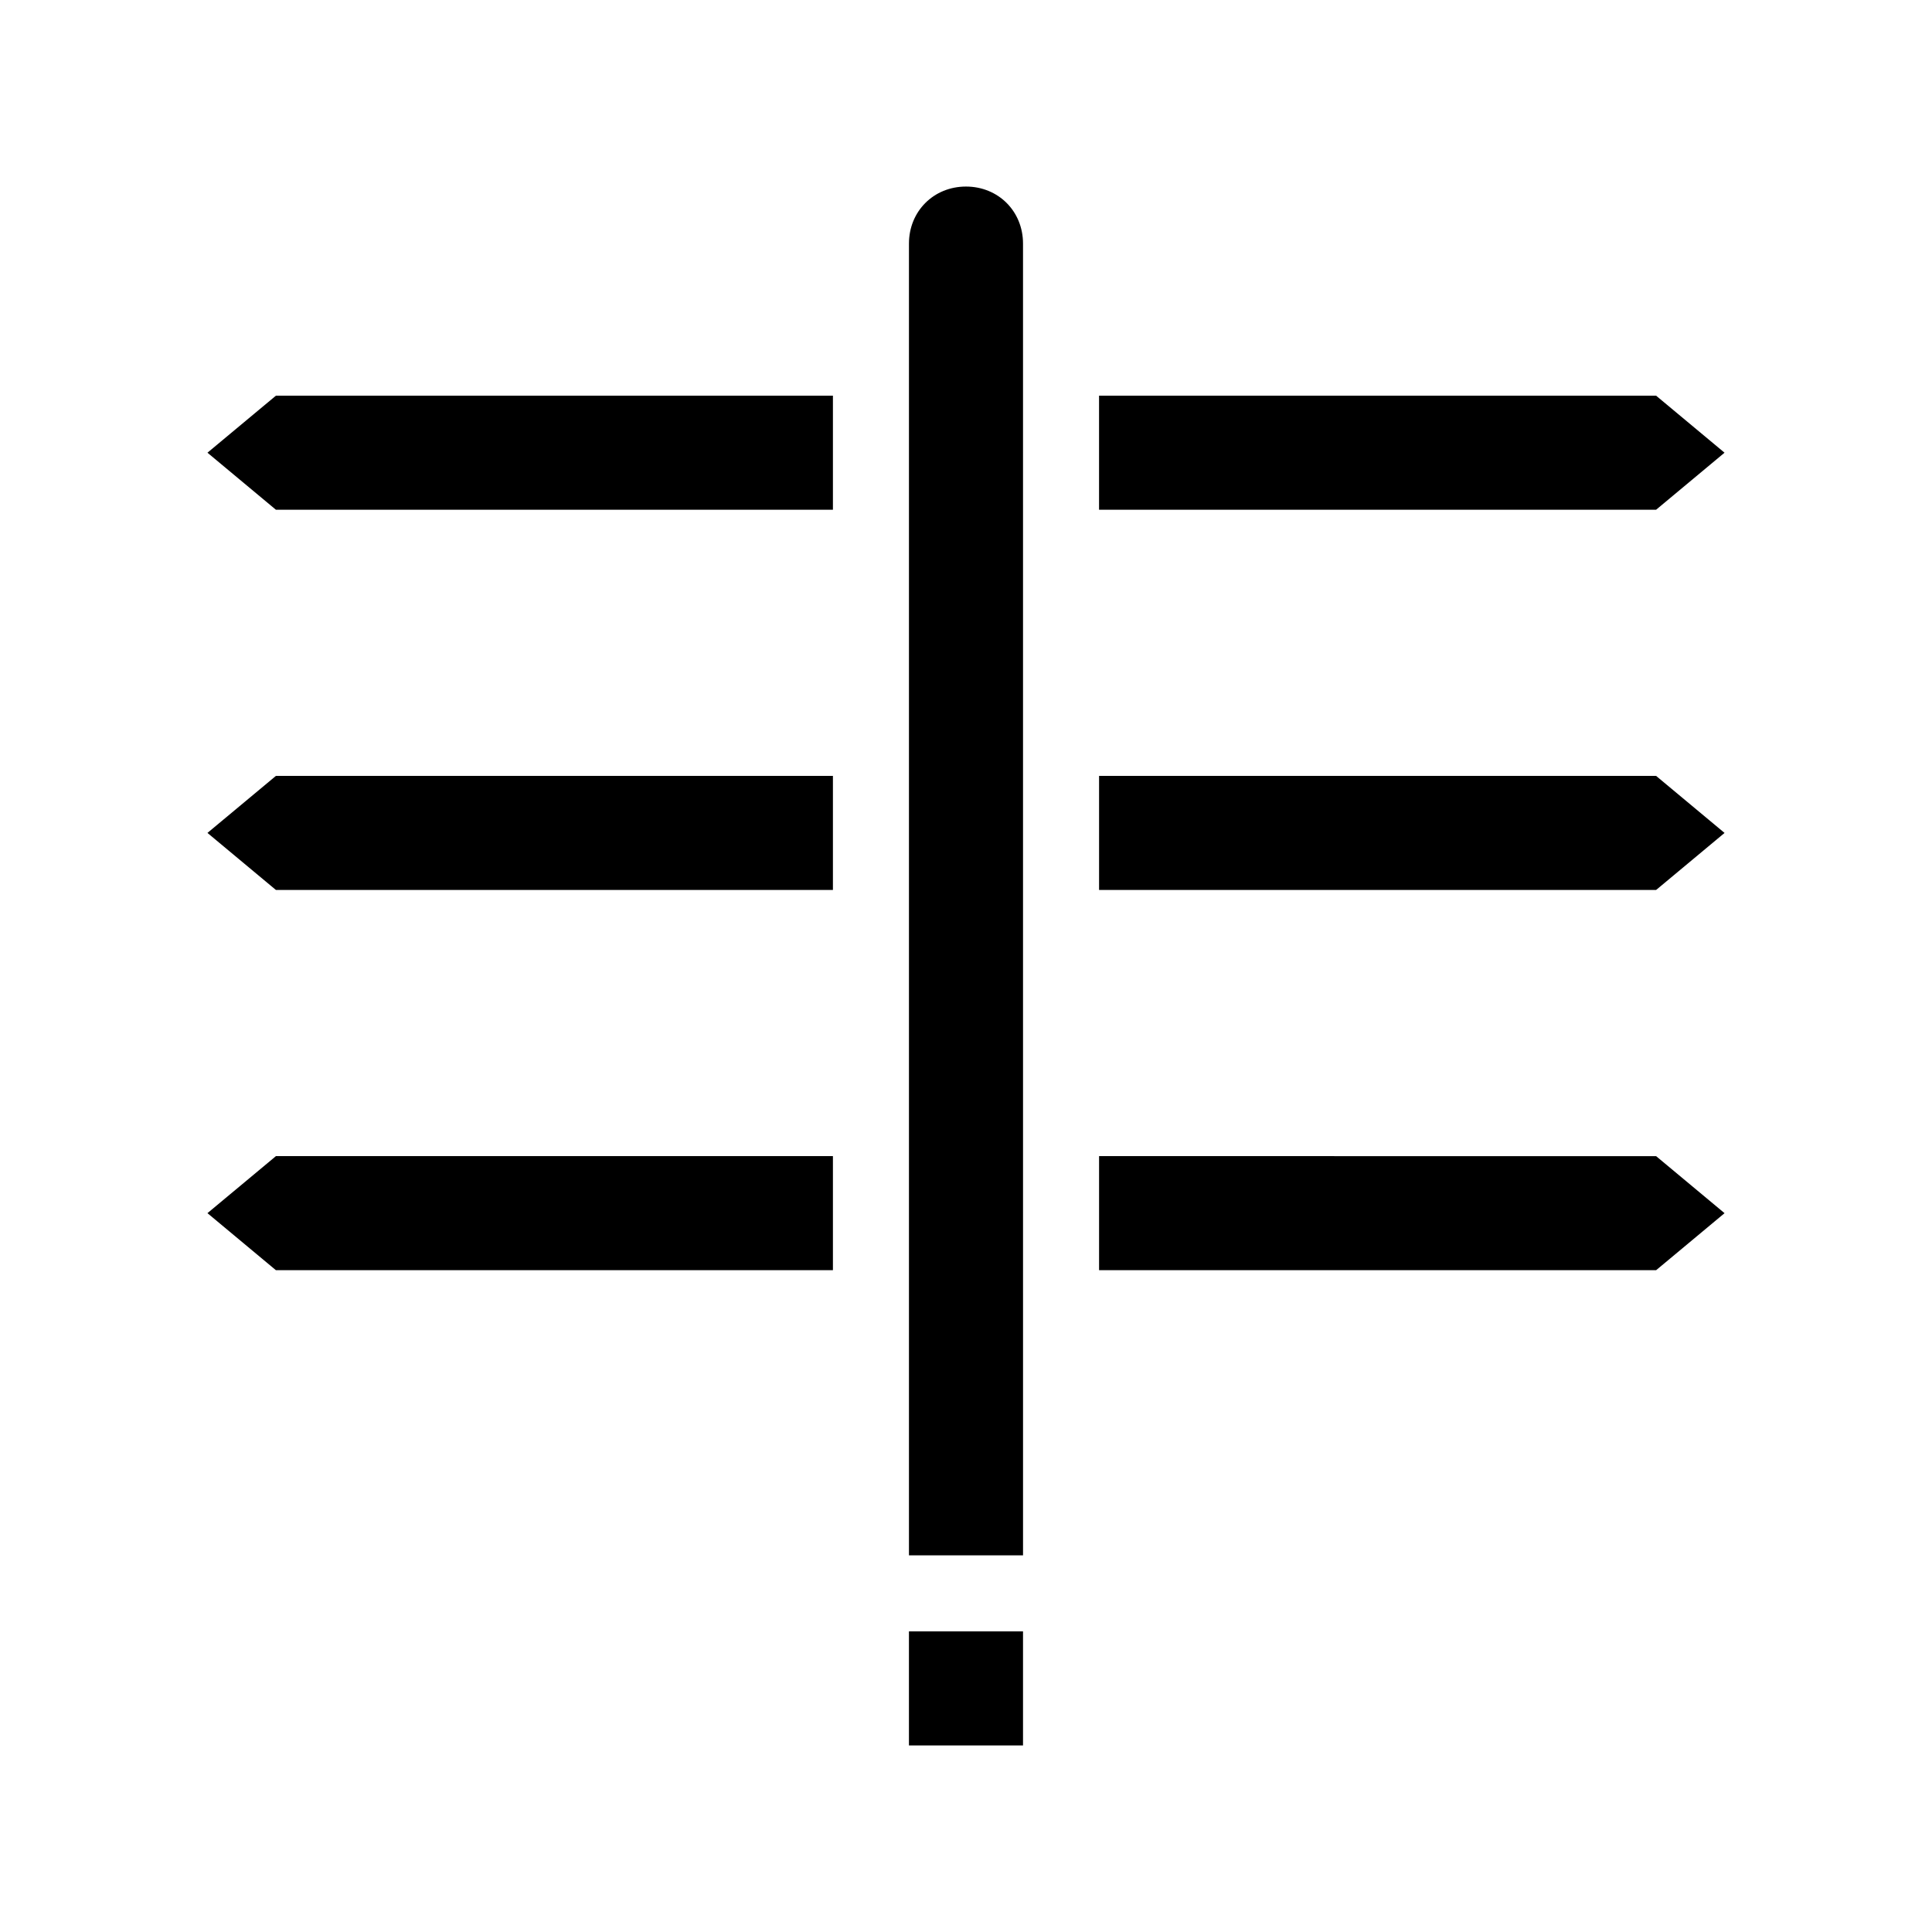
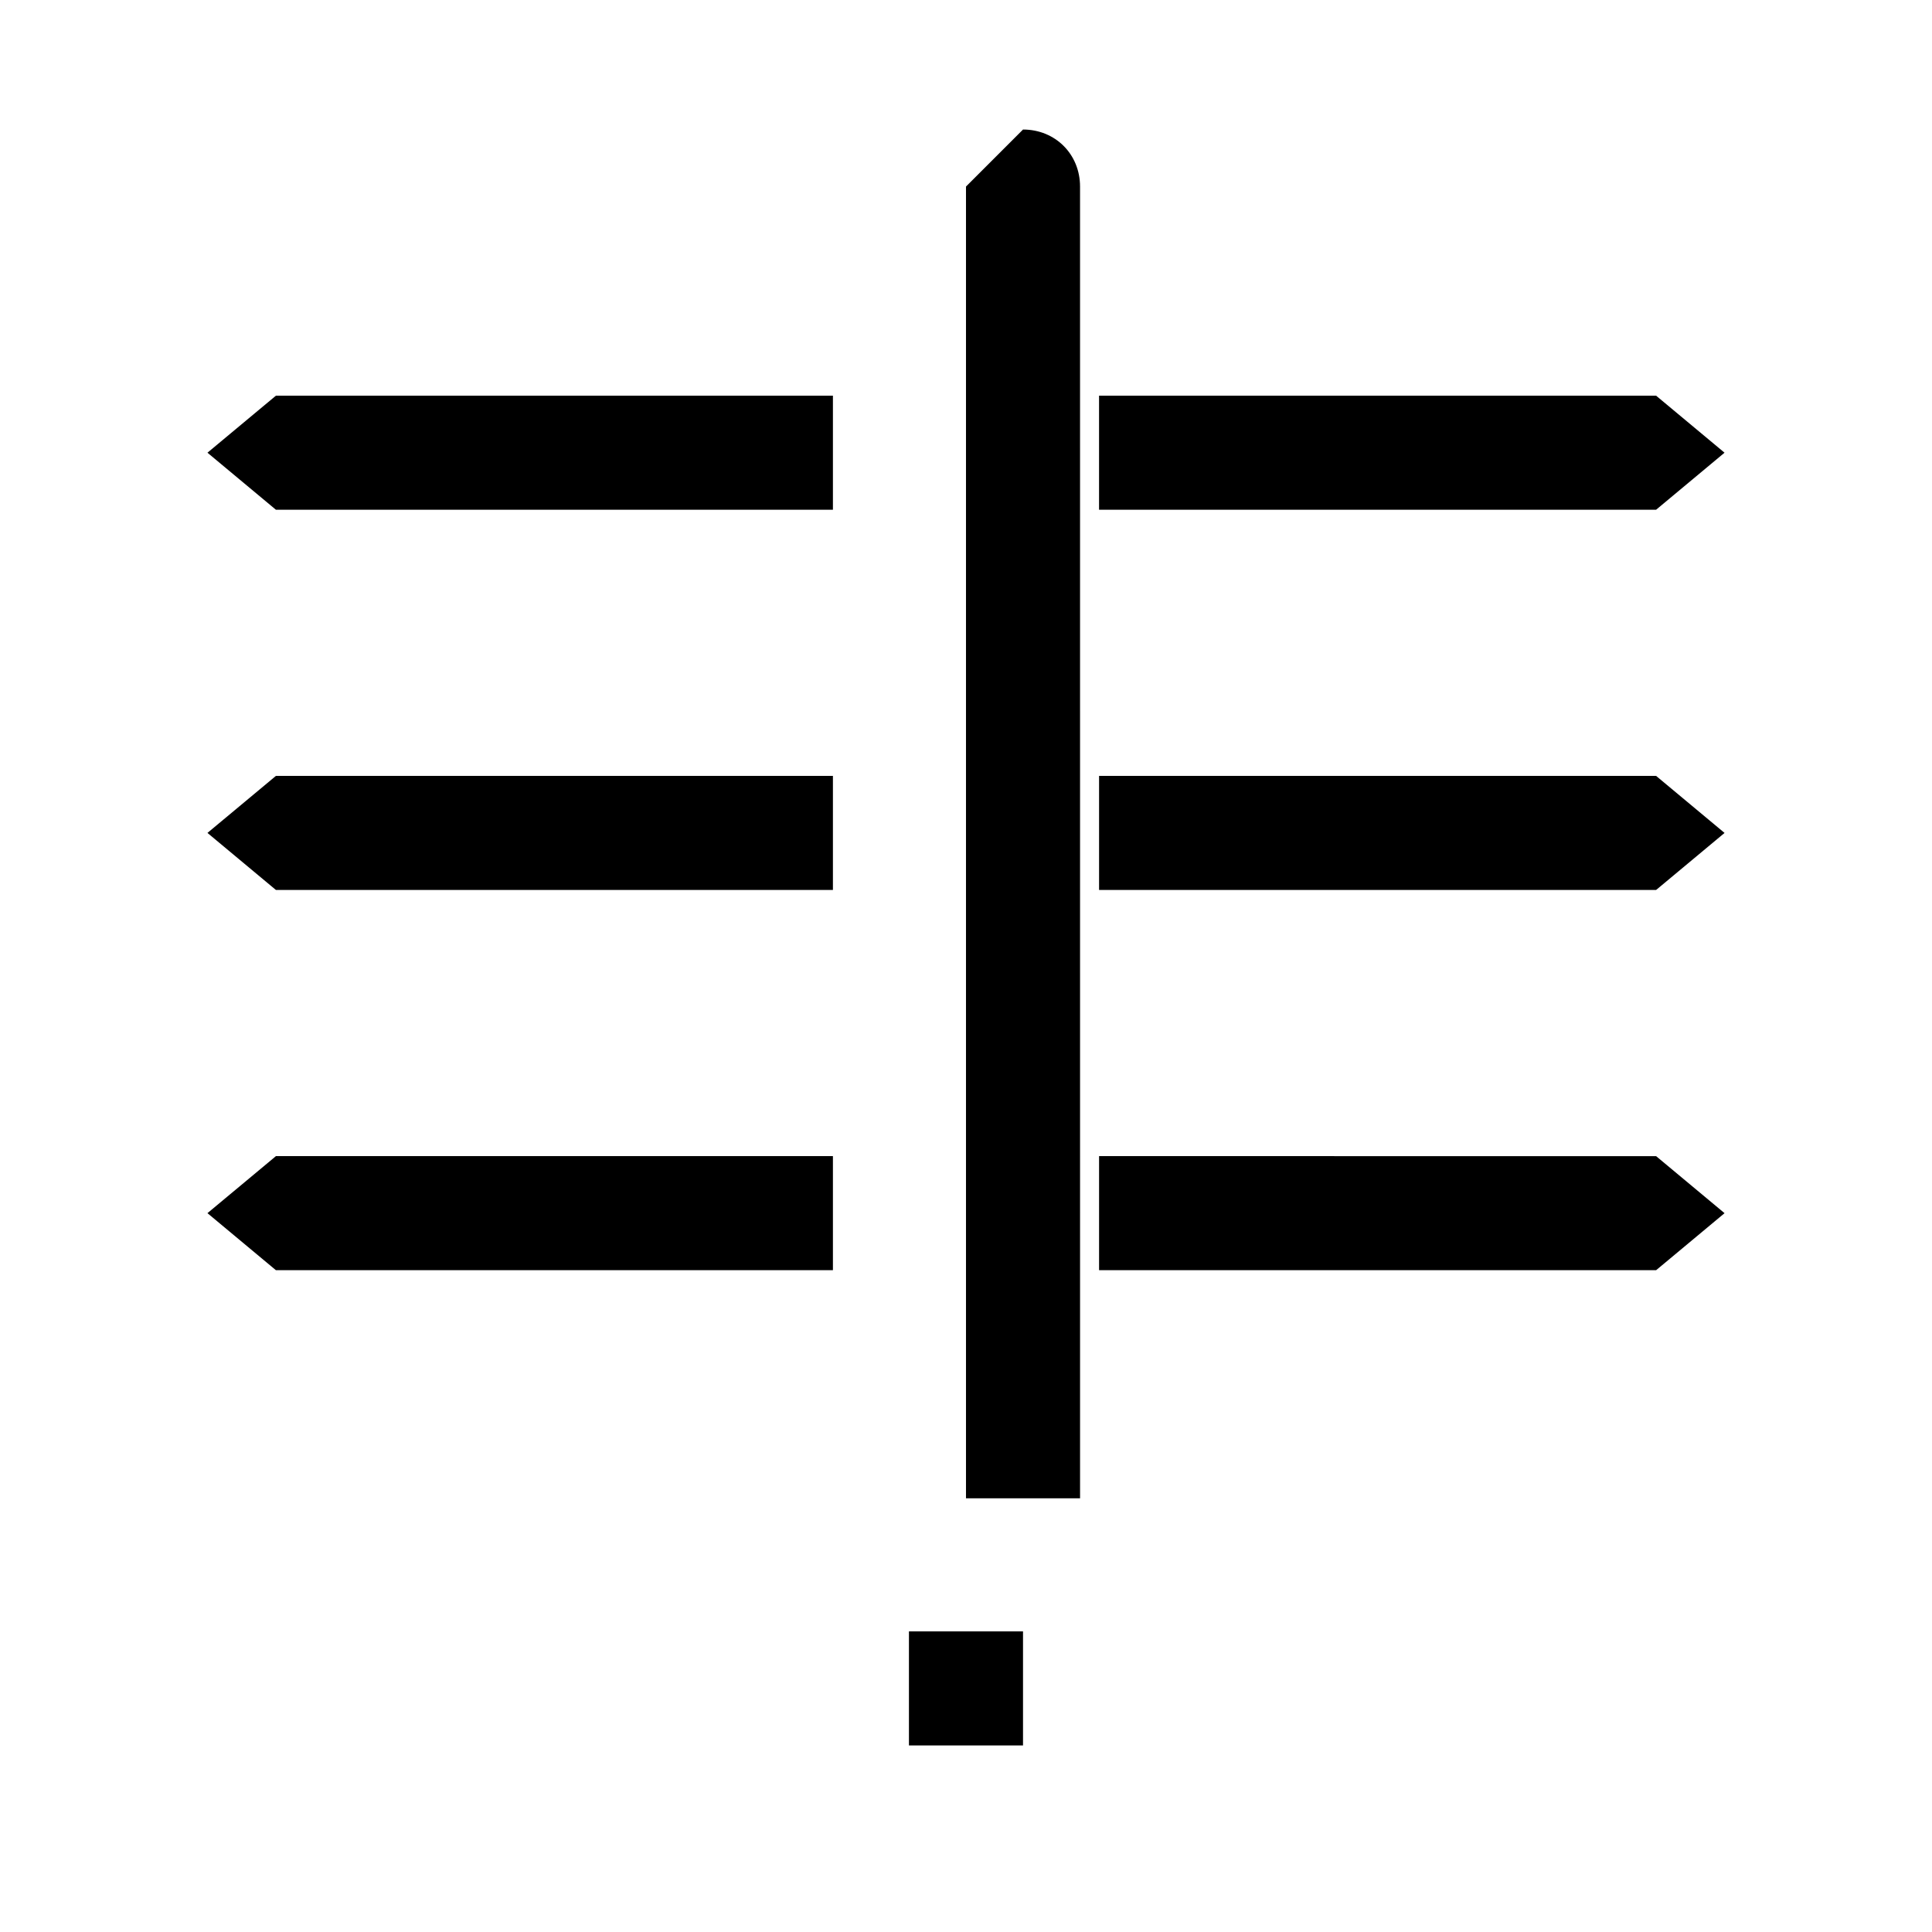
<svg xmlns="http://www.w3.org/2000/svg" fill="#000000" width="800px" height="800px" version="1.1" viewBox="144 144 512 512">
-   <path d="m384.88 576.33h30.23v30.23h-30.23zm15.117-382.89c-8.566 0-15.113 6.551-15.113 15.113v347.63h30.23l-0.004-347.63c0-8.566-6.551-15.113-15.113-15.113zm-201.02 70.531 18.137 15.113 147.62 0.004v-30.23h-147.61zm402.04 0-18.137-15.113h-147.62v30.23h147.62zm-402.04 100.76 18.137 15.113 147.62 0.004v-30.23h-147.61zm236.29-15.113v30.23h147.62l18.137-15.113-18.137-15.113zm-236.29 115.88 18.137 15.113 147.62 0.004v-30.23h-147.61zm236.29-15.113v30.23h147.62l18.137-15.113-18.137-15.113z" />
+   <path d="m384.88 576.33h30.23v30.23h-30.23zm15.117-382.89v347.63h30.23l-0.004-347.63c0-8.566-6.551-15.113-15.113-15.113zm-201.02 70.531 18.137 15.113 147.62 0.004v-30.23h-147.61zm402.04 0-18.137-15.113h-147.62v30.23h147.62zm-402.04 100.76 18.137 15.113 147.62 0.004v-30.23h-147.61zm236.29-15.113v30.23h147.62l18.137-15.113-18.137-15.113zm-236.29 115.88 18.137 15.113 147.62 0.004v-30.23h-147.61zm236.29-15.113v30.23h147.62l18.137-15.113-18.137-15.113z" />
</svg>